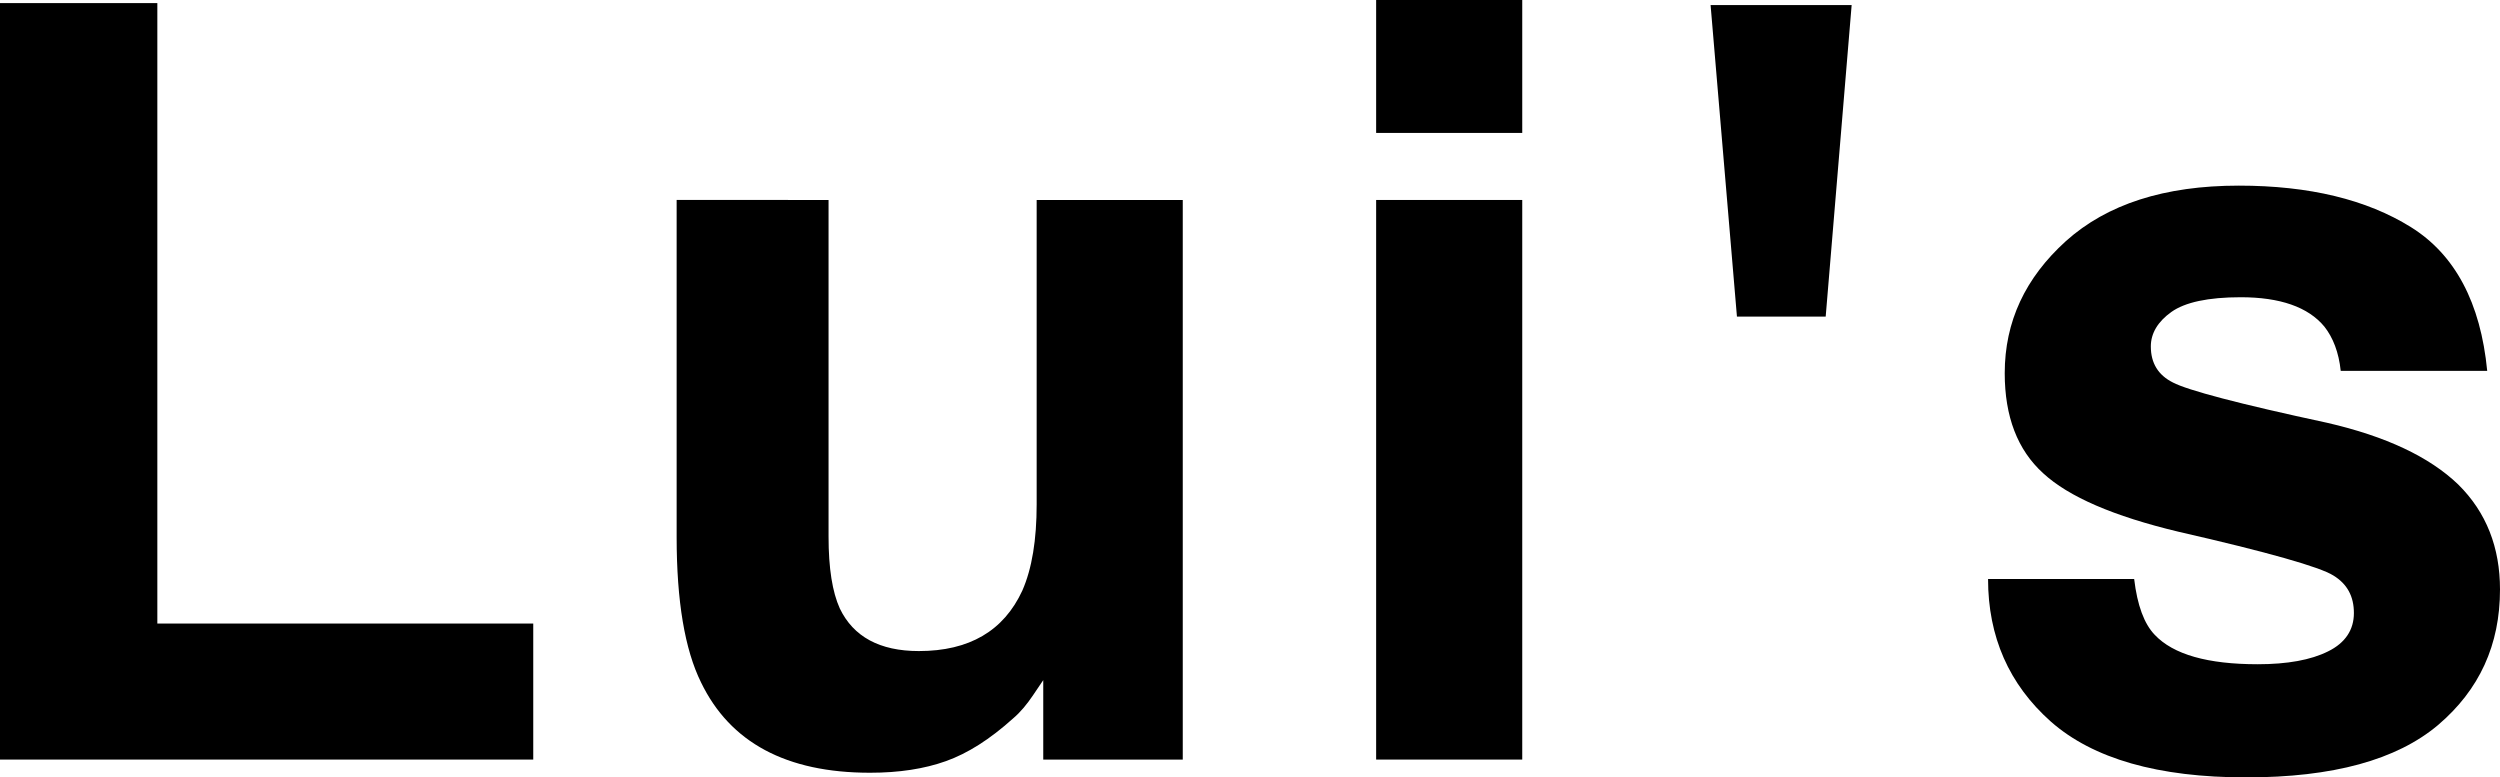
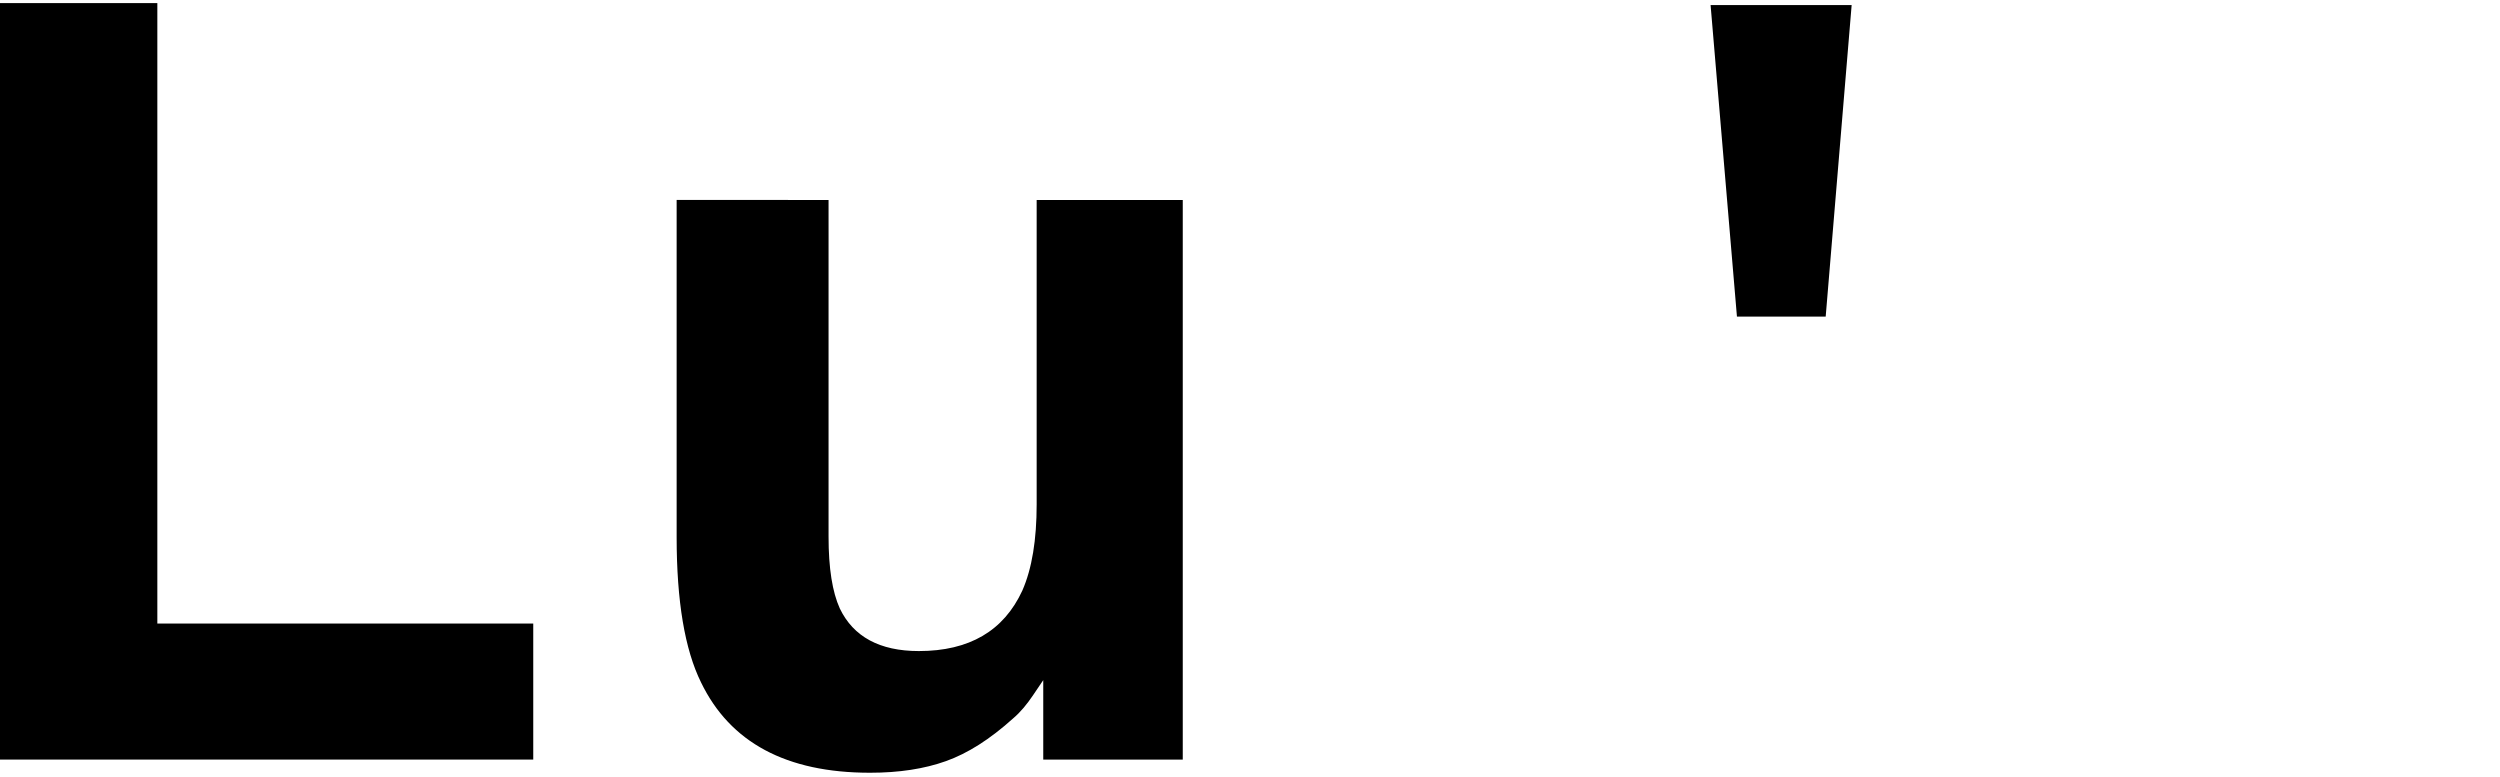
<svg xmlns="http://www.w3.org/2000/svg" version="1.1" id="レイヤー_1" x="0px" y="0px" viewBox="0 0 645.1 200.6" style="enable-background:new 0 0 645.1 200.6;" xml:space="preserve">
  <g>
    <polygon points="0,0.8 40.6,0.8 40.6,160.9 137.6,160.9 137.6,196 0,196  " />
    <path d="M213.8,51.6v86.9c0,8.2,1,14.3,2.9,18.5c3.5,7.3,10.3,11,20.4,11c13,0,21.9-5.2,26.7-15.6c2.5-5.7,3.7-13.1,3.7-22.3V51.6   h37.7V196h-36v-20.5c-0.3,0.4-1.2,1.8-2.7,4s-3.1,4.2-5.1,5.9c-6,5.4-11.7,9-17.3,11s-12.1,3-19.6,3c-21.6,0-36.1-7.8-43.6-23.3   c-4.2-8.5-6.3-21-6.3-37.5v-87H213.8z" />
-     <path d="M392.8,34.3h-37.7V0h37.7V34.3 M355.1,51.6h37.7V196h-37.7V51.6z" />
    <polygon points="477.8,1.3 471.1,81.7 448.2,81.7 441.4,1.3  " />
-     <path d="M550.7,149.4c0.8,6.8,2.6,11.6,5.3,14.4c4.8,5.1,13.7,7.6,26.6,7.6c7.6,0,13.7-1.1,18.1-3.3c4.5-2.2,6.7-5.6,6.7-9.9   c0-4.3-1.7-7.5-5.3-9.7c-3.5-2.2-16.8-6-40-11.3c-16.7-4-28.3-9-34.9-15.1c-6.6-6-9.9-14.6-9.9-25.8c0-13.3,5.3-24.6,15.8-34.1   c10.6-9.5,25.4-14.3,44.6-14.3c18.2,0,33,3.6,44.4,10.7s18,19.5,19.7,37.1H604c-0.5-4.8-2-8.6-4.2-11.4c-4.2-5.1-11.5-7.6-21.6-7.6   c-8.4,0-14.4,1.3-17.9,3.8S555,86,555,89.4c0,4.3,1.9,7.4,5.7,9.3c3.8,2,17,5.5,39.8,10.4c15.2,3.5,26.4,8.8,33.8,15.9   c7.3,7.2,10.8,16.3,10.8,27.1c0,14.3-5.3,25.9-16,35c-10.7,9-27.1,13.5-49.5,13.5c-22.7,0-39.5-4.8-50.4-14.4   c-10.8-9.6-16.2-21.9-16.2-36.8L550.7,149.4L550.7,149.4z" />
  </g>
</svg>